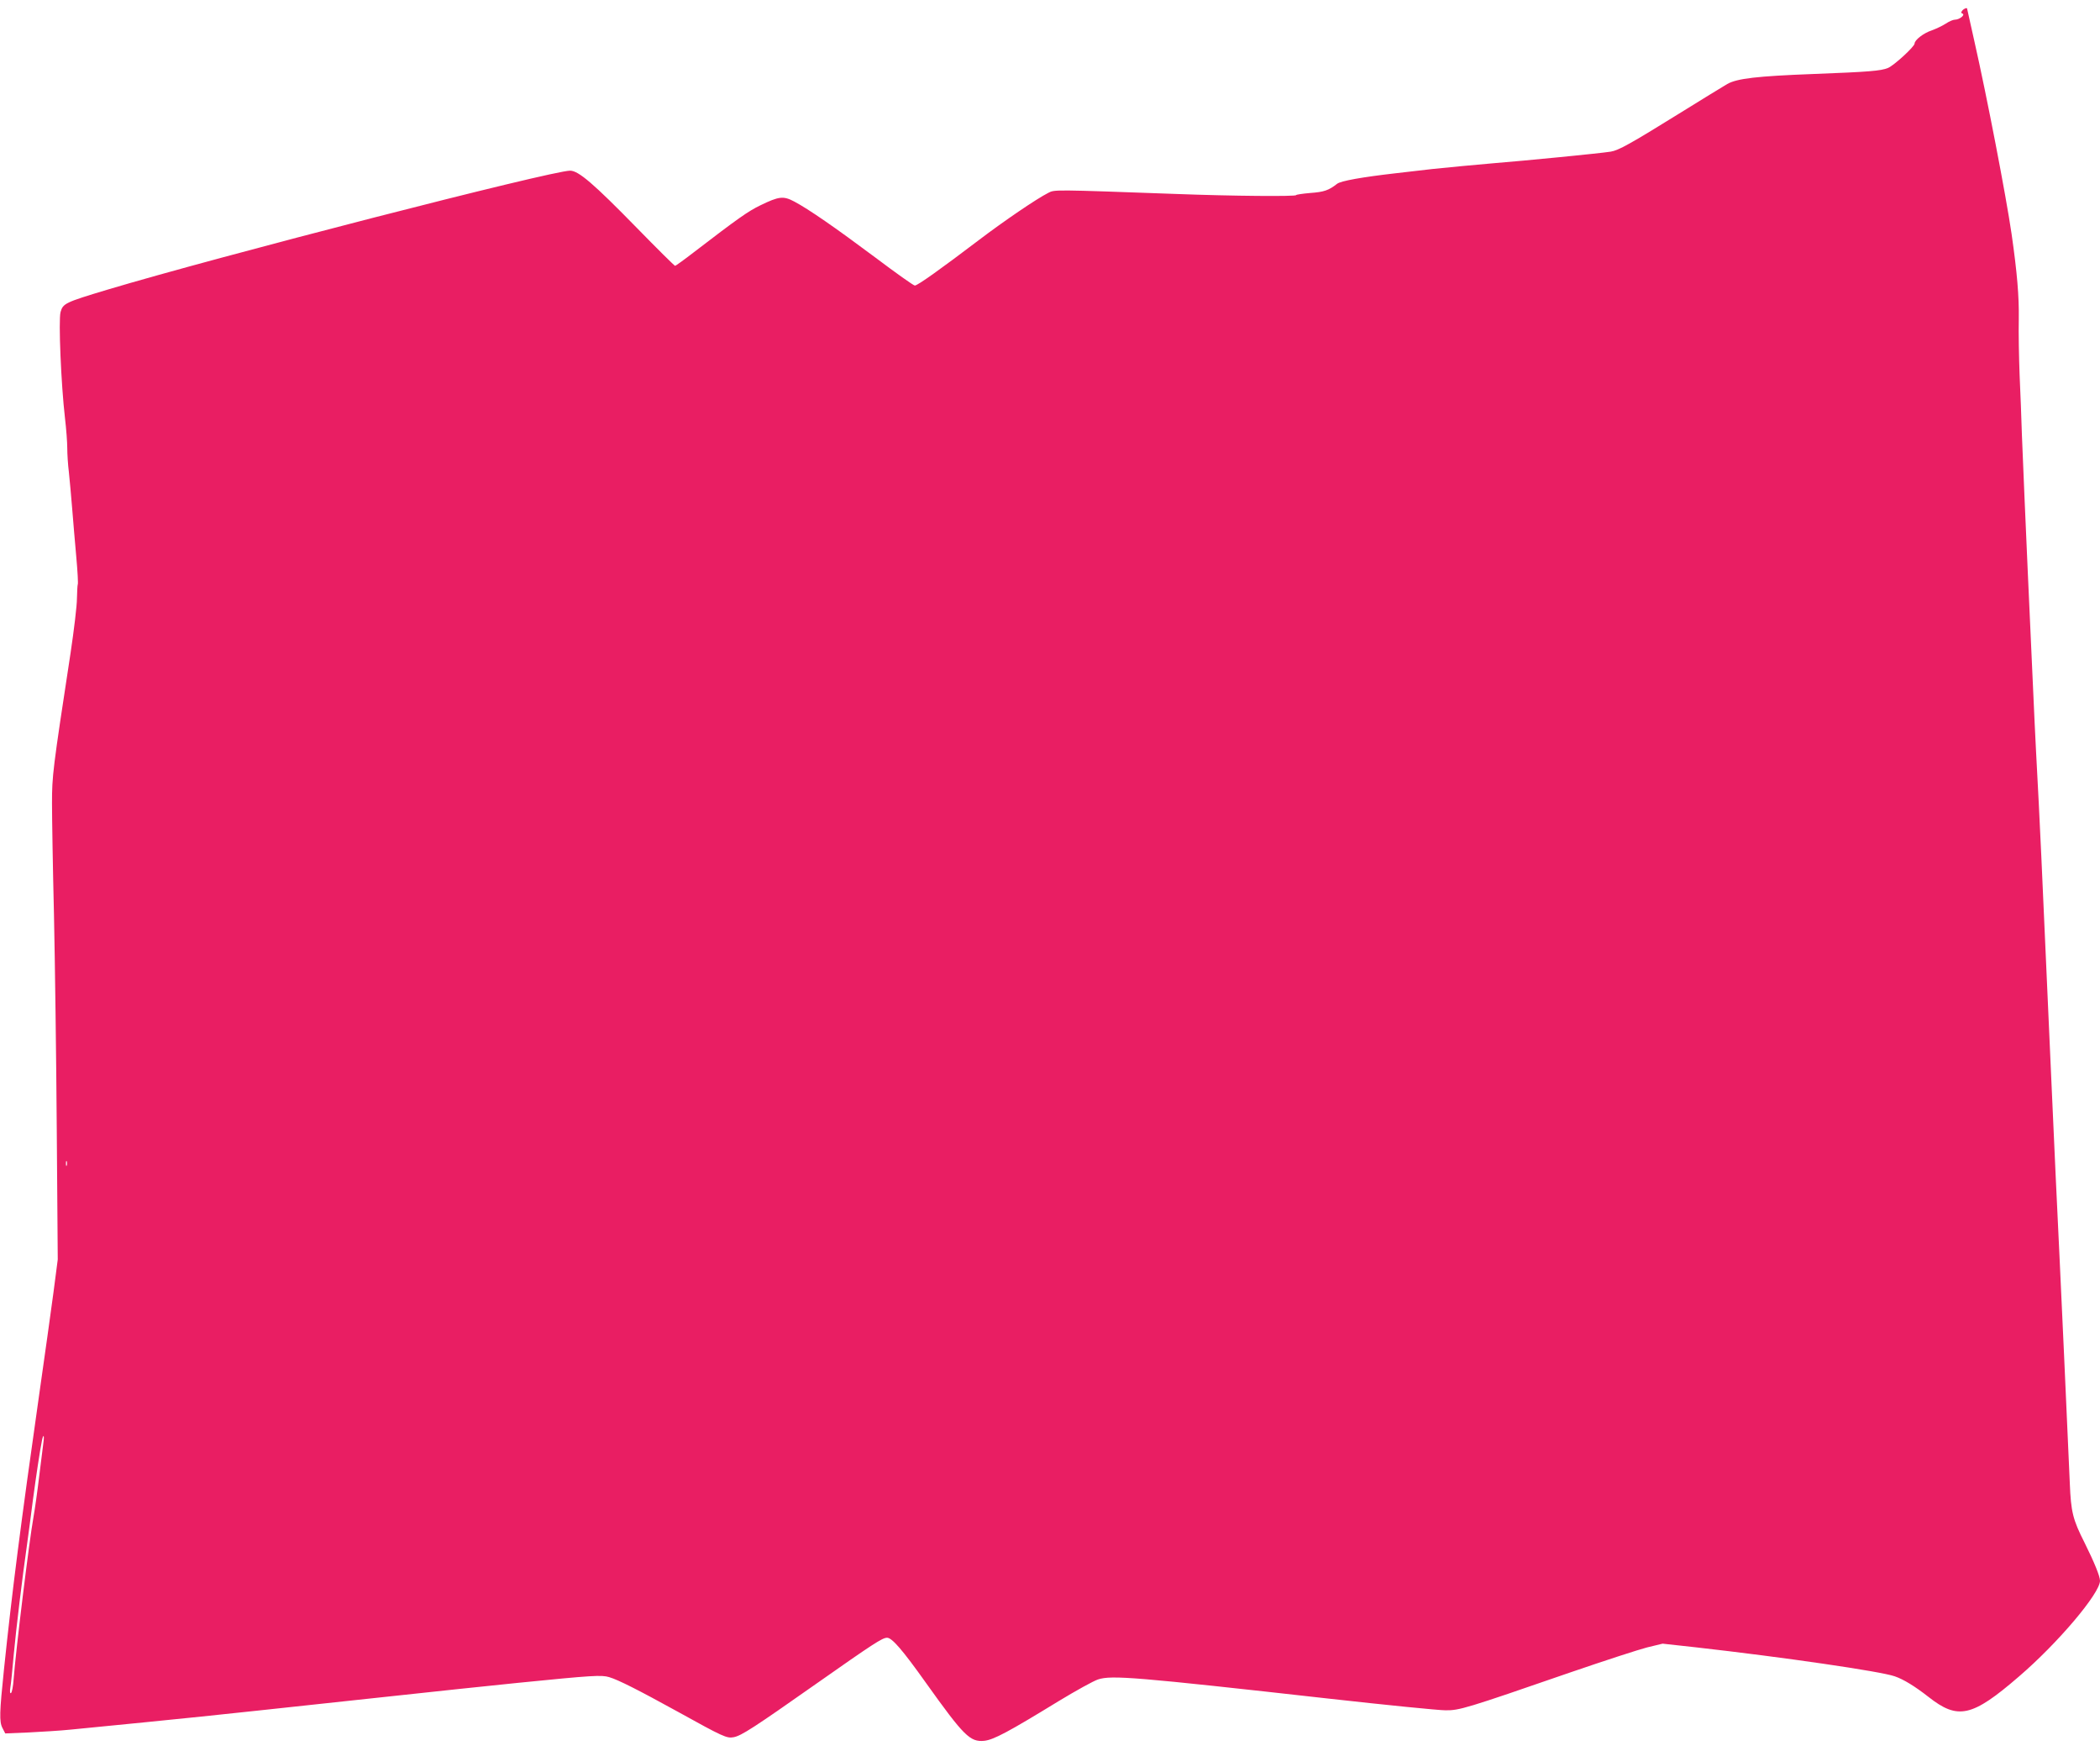
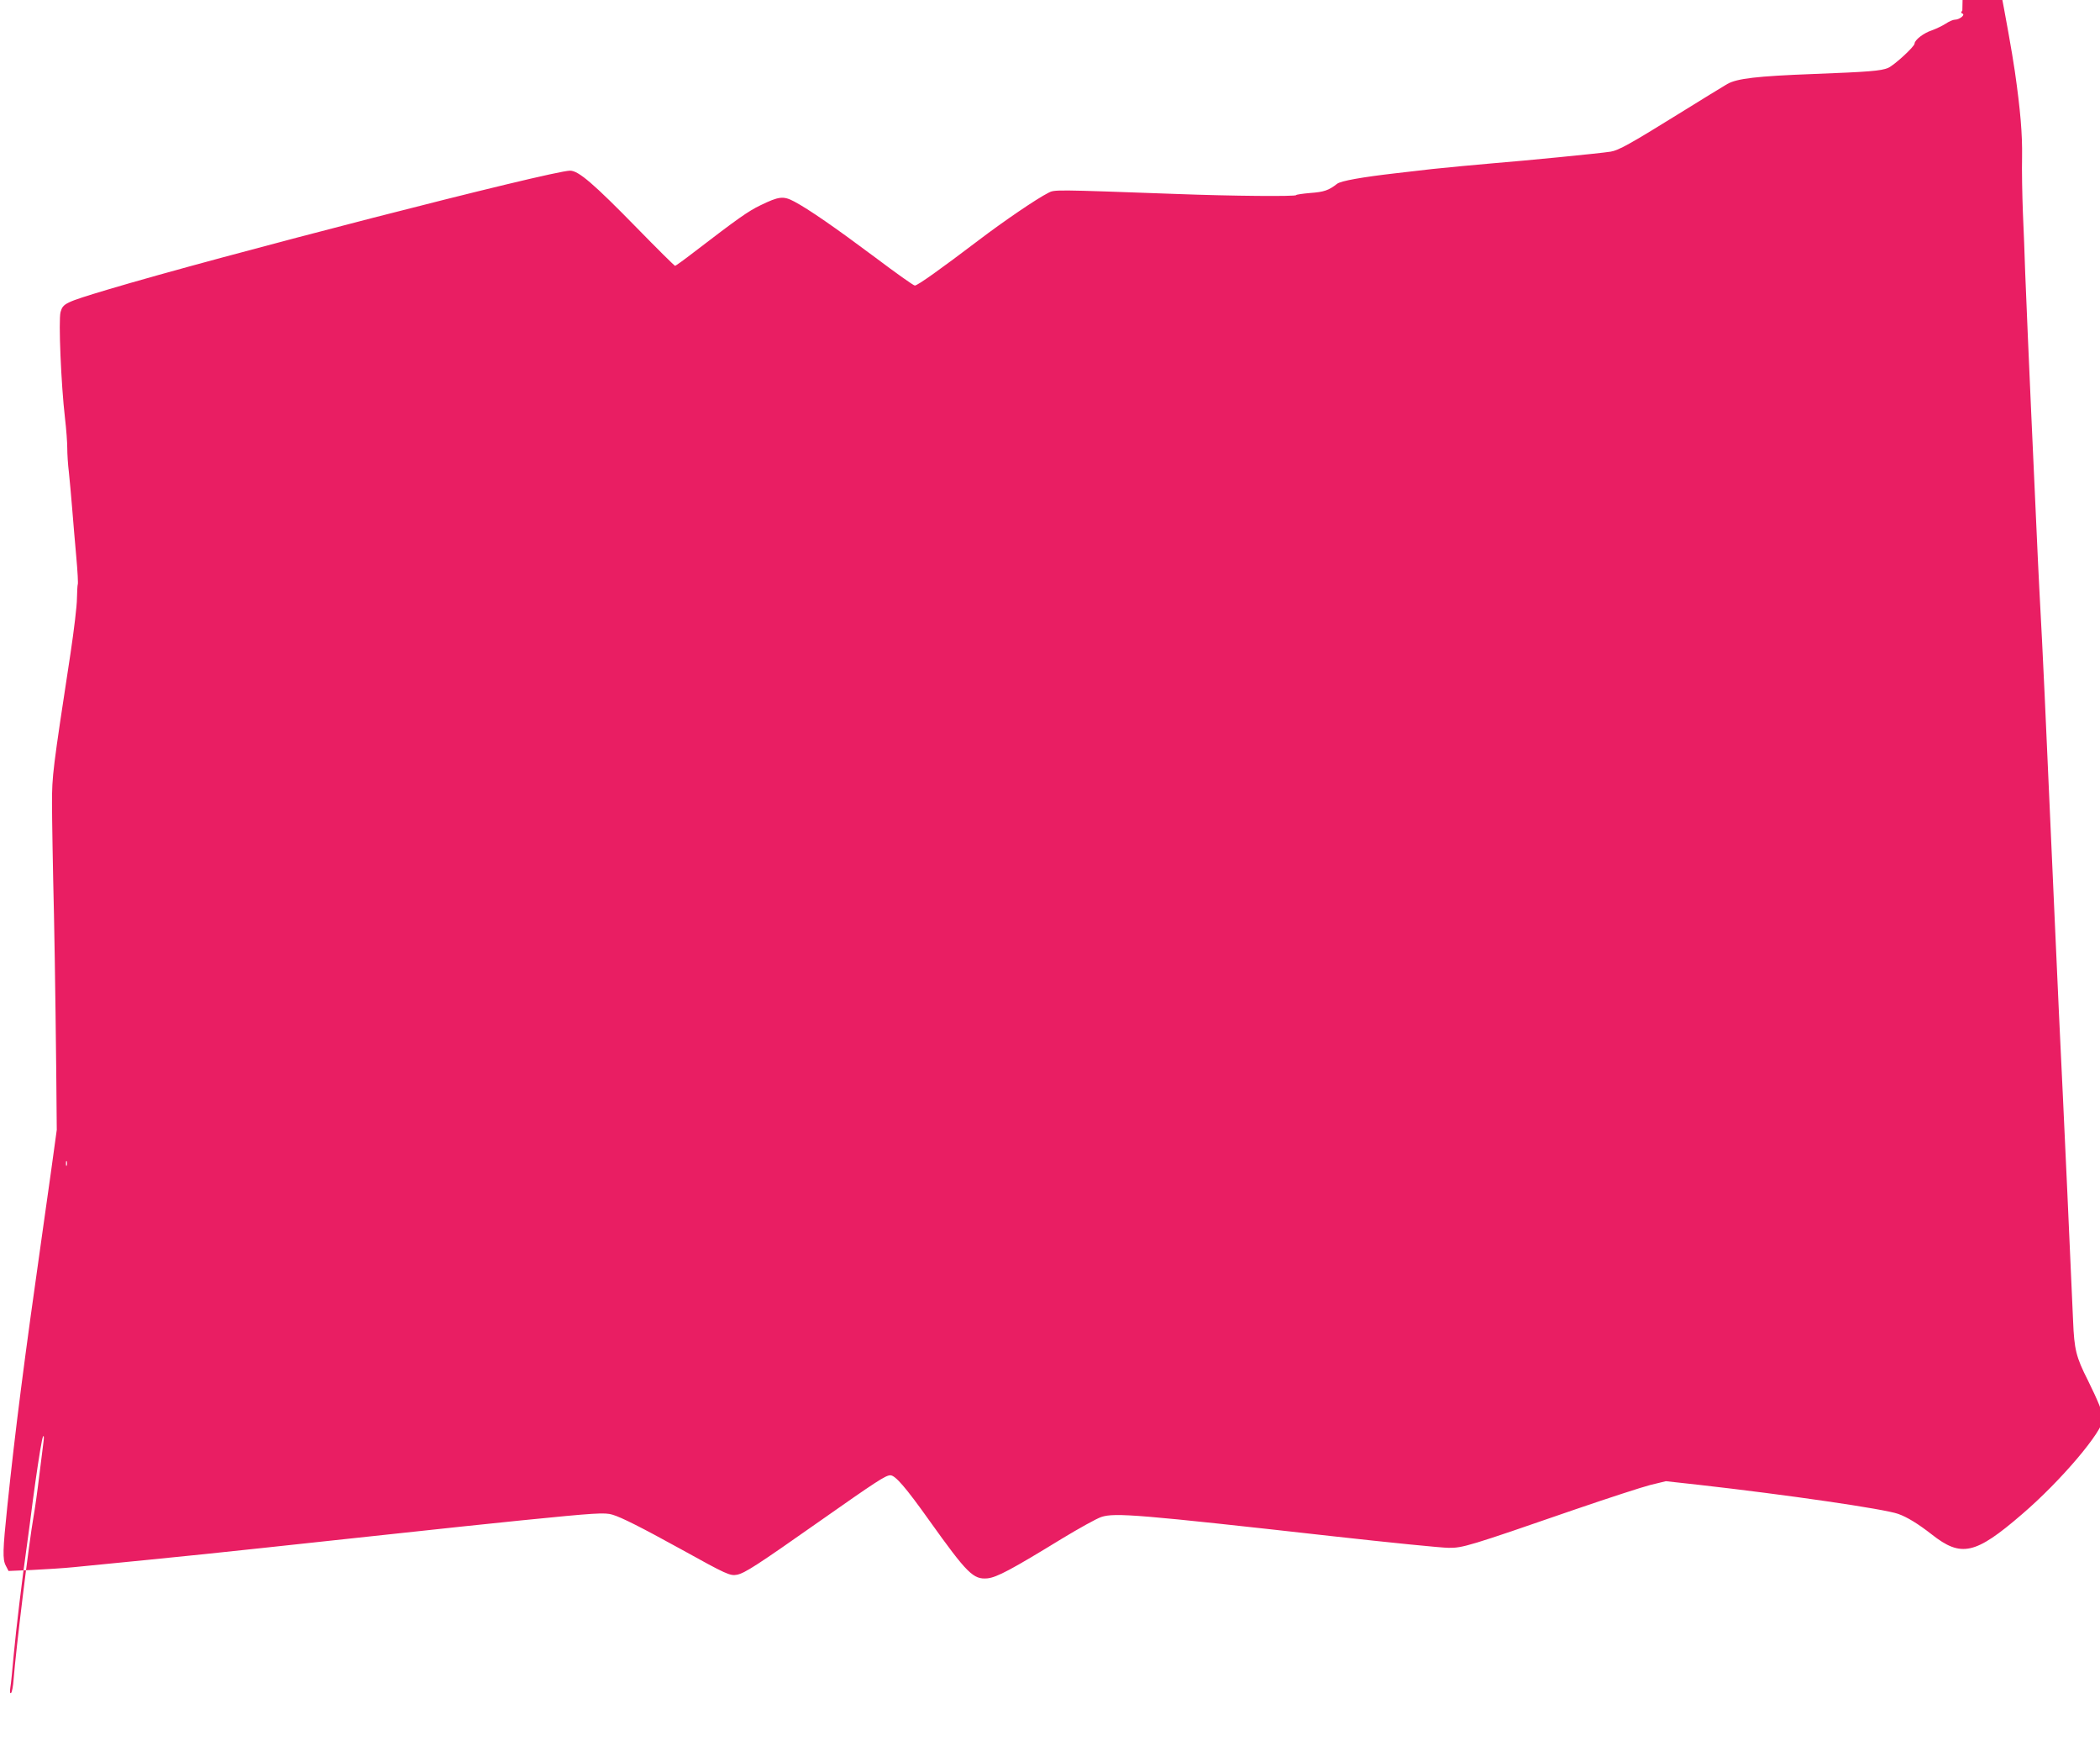
<svg xmlns="http://www.w3.org/2000/svg" version="1.0" width="1280pt" height="1067pt" viewBox="0 0 1280 1067" preserveAspectRatio="xMidYMid meet">
  <g transform="translate(0,1067) scale(0.1,-0.1)" fill="#e91e63" stroke="none">
-     <path d="M11961 10606 c-9 -11 -9 -15 1 -19 18 -8 -19 -37 -47 -37 -11 0 -36 -11 -55 -24 -20 -13 -58 -31 -85 -41 -50 -16 -105 -59 -105 -80 0 -19 -126 -134 -162 -149 -43 -18 -116 -24 -458 -37 -340 -13 -462 -27 -522 -61 -24 -14 -158 -96 -298 -183 -290 -180 -366 -222 -412 -229 -69 -11 -531 -56 -718 -71 -107 -9 -274 -25 -370 -35 -96 -11 -197 -23 -225 -26 -200 -23 -332 -46 -355 -64 -51 -40 -80 -50 -164 -56 -47 -4 -86 -10 -86 -13 0 -9 -388 -6 -730 7 -749 27 -742 27 -780 7 -73 -37 -271 -172 -425 -289 -232 -176 -372 -276 -389 -276 -8 0 -116 77 -241 171 -245 183 -407 295 -494 341 -66 35 -93 32 -206 -23 -75 -36 -137 -80 -407 -287 -58 -45 -110 -82 -113 -82 -4 0 -109 104 -234 232 -262 268 -355 348 -406 348 -113 0 -2149 -524 -2823 -726 -256 -77 -268 -83 -283 -136 -13 -50 3 -438 27 -645 8 -67 14 -149 14 -184 0 -34 4 -101 10 -148 5 -47 14 -147 20 -221 6 -74 17 -207 25 -294 8 -88 12 -163 9 -167 -2 -4 -4 -43 -5 -86 0 -43 -18 -193 -39 -333 -109 -713 -113 -747 -113 -915 0 -88 5 -394 12 -680 6 -286 14 -875 17 -1310 l6 -790 -26 -200 c-15 -110 -53 -387 -86 -615 -113 -792 -167 -1214 -216 -1685 -27 -260 -29 -317 -9 -355 l17 -33 144 6 c80 4 193 11 252 17 308 30 628 62 802 80 306 32 302 32 935 100 686 74 670 72 990 105 458 46 512 49 558 35 55 -16 179 -79 417 -210 278 -154 300 -164 342 -156 47 9 124 59 498 322 353 248 408 284 437 284 30 0 94 -74 237 -275 232 -325 269 -361 355 -353 57 6 147 54 454 242 104 63 212 123 240 132 82 27 229 15 1407 -117 349 -39 669 -71 710 -71 85 -1 120 9 765 232 204 70 413 138 464 151 l95 23 200 -22 c540 -61 1131 -147 1215 -177 55 -19 123 -61 205 -125 180 -142 266 -123 551 123 237 203 495 508 495 584 0 28 -35 113 -94 232 -72 142 -83 188 -90 361 -5 131 -60 1339 -86 1870 -5 118 -17 367 -25 553 -67 1500 -68 1540 -95 2042 -5 99 -12 241 -15 315 -3 74 -10 223 -15 330 -5 107 -14 305 -20 440 -6 135 -15 340 -20 455 -5 116 -12 289 -16 385 -3 96 -9 261 -14 365 -4 105 -7 258 -5 340 2 139 -10 283 -44 520 -34 233 -150 835 -227 1175 -24 106 -44 195 -44 197 0 8 -19 1 -29 -11z m-11554 -7038 c-3 -7 -5 -2 -5 12 0 14 2 19 5 13 2 -7 2 -19 0 -25z m-142 -1685 c-3 -21 -14 -114 -26 -208 -11 -93 -27 -206 -35 -250 -26 -144 -108 -815 -121 -988 -3 -43 -10 -80 -16 -84 -6 -4 -8 8 -4 33 4 21 13 113 21 204 15 159 50 452 81 670 8 58 24 177 35 265 20 150 43 305 56 368 8 40 15 33 9 -10z" />
+     <path d="M11961 10606 c-9 -11 -9 -15 1 -19 18 -8 -19 -37 -47 -37 -11 0 -36 -11 -55 -24 -20 -13 -58 -31 -85 -41 -50 -16 -105 -59 -105 -80 0 -19 -126 -134 -162 -149 -43 -18 -116 -24 -458 -37 -340 -13 -462 -27 -522 -61 -24 -14 -158 -96 -298 -183 -290 -180 -366 -222 -412 -229 -69 -11 -531 -56 -718 -71 -107 -9 -274 -25 -370 -35 -96 -11 -197 -23 -225 -26 -200 -23 -332 -46 -355 -64 -51 -40 -80 -50 -164 -56 -47 -4 -86 -10 -86 -13 0 -9 -388 -6 -730 7 -749 27 -742 27 -780 7 -73 -37 -271 -172 -425 -289 -232 -176 -372 -276 -389 -276 -8 0 -116 77 -241 171 -245 183 -407 295 -494 341 -66 35 -93 32 -206 -23 -75 -36 -137 -80 -407 -287 -58 -45 -110 -82 -113 -82 -4 0 -109 104 -234 232 -262 268 -355 348 -406 348 -113 0 -2149 -524 -2823 -726 -256 -77 -268 -83 -283 -136 -13 -50 3 -438 27 -645 8 -67 14 -149 14 -184 0 -34 4 -101 10 -148 5 -47 14 -147 20 -221 6 -74 17 -207 25 -294 8 -88 12 -163 9 -167 -2 -4 -4 -43 -5 -86 0 -43 -18 -193 -39 -333 -109 -713 -113 -747 -113 -915 0 -88 5 -394 12 -680 6 -286 14 -875 17 -1310 c-15 -110 -53 -387 -86 -615 -113 -792 -167 -1214 -216 -1685 -27 -260 -29 -317 -9 -355 l17 -33 144 6 c80 4 193 11 252 17 308 30 628 62 802 80 306 32 302 32 935 100 686 74 670 72 990 105 458 46 512 49 558 35 55 -16 179 -79 417 -210 278 -154 300 -164 342 -156 47 9 124 59 498 322 353 248 408 284 437 284 30 0 94 -74 237 -275 232 -325 269 -361 355 -353 57 6 147 54 454 242 104 63 212 123 240 132 82 27 229 15 1407 -117 349 -39 669 -71 710 -71 85 -1 120 9 765 232 204 70 413 138 464 151 l95 23 200 -22 c540 -61 1131 -147 1215 -177 55 -19 123 -61 205 -125 180 -142 266 -123 551 123 237 203 495 508 495 584 0 28 -35 113 -94 232 -72 142 -83 188 -90 361 -5 131 -60 1339 -86 1870 -5 118 -17 367 -25 553 -67 1500 -68 1540 -95 2042 -5 99 -12 241 -15 315 -3 74 -10 223 -15 330 -5 107 -14 305 -20 440 -6 135 -15 340 -20 455 -5 116 -12 289 -16 385 -3 96 -9 261 -14 365 -4 105 -7 258 -5 340 2 139 -10 283 -44 520 -34 233 -150 835 -227 1175 -24 106 -44 195 -44 197 0 8 -19 1 -29 -11z m-11554 -7038 c-3 -7 -5 -2 -5 12 0 14 2 19 5 13 2 -7 2 -19 0 -25z m-142 -1685 c-3 -21 -14 -114 -26 -208 -11 -93 -27 -206 -35 -250 -26 -144 -108 -815 -121 -988 -3 -43 -10 -80 -16 -84 -6 -4 -8 8 -4 33 4 21 13 113 21 204 15 159 50 452 81 670 8 58 24 177 35 265 20 150 43 305 56 368 8 40 15 33 9 -10z" />
  </g>
</svg>